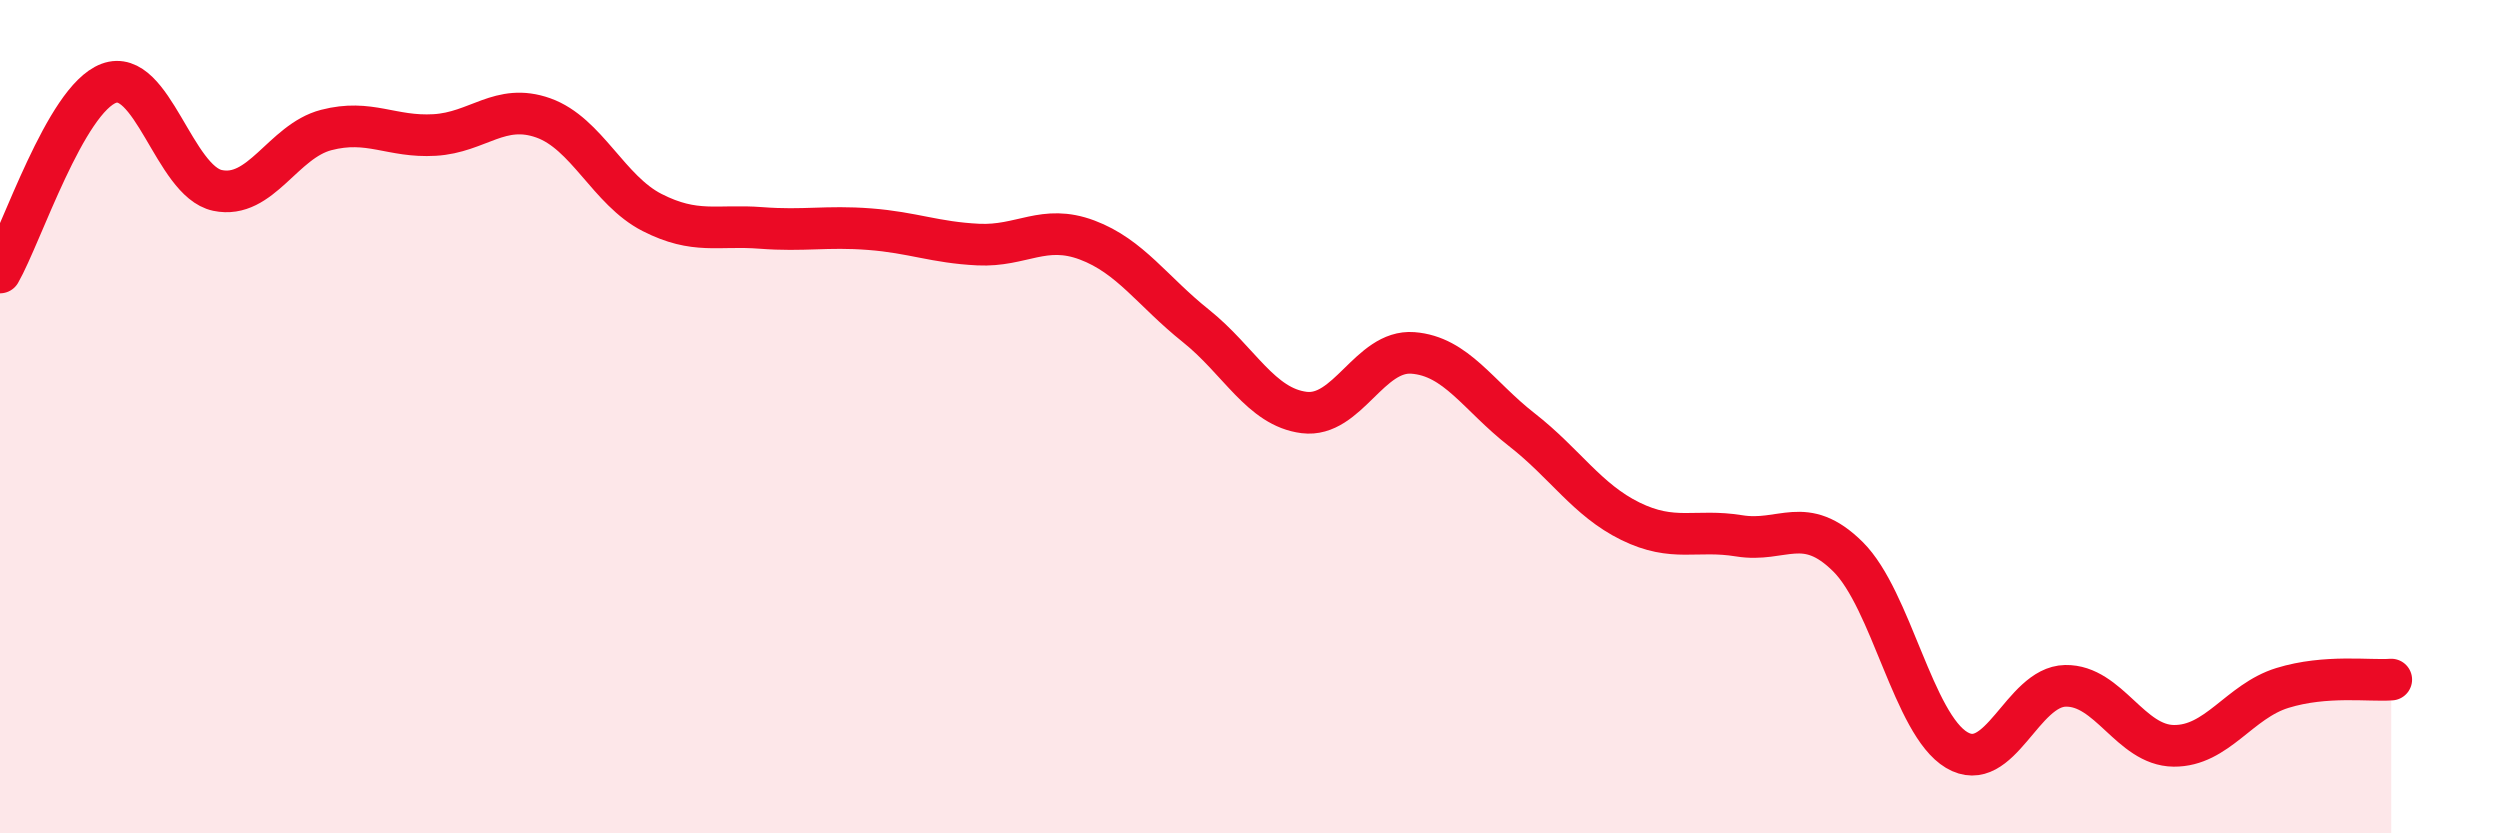
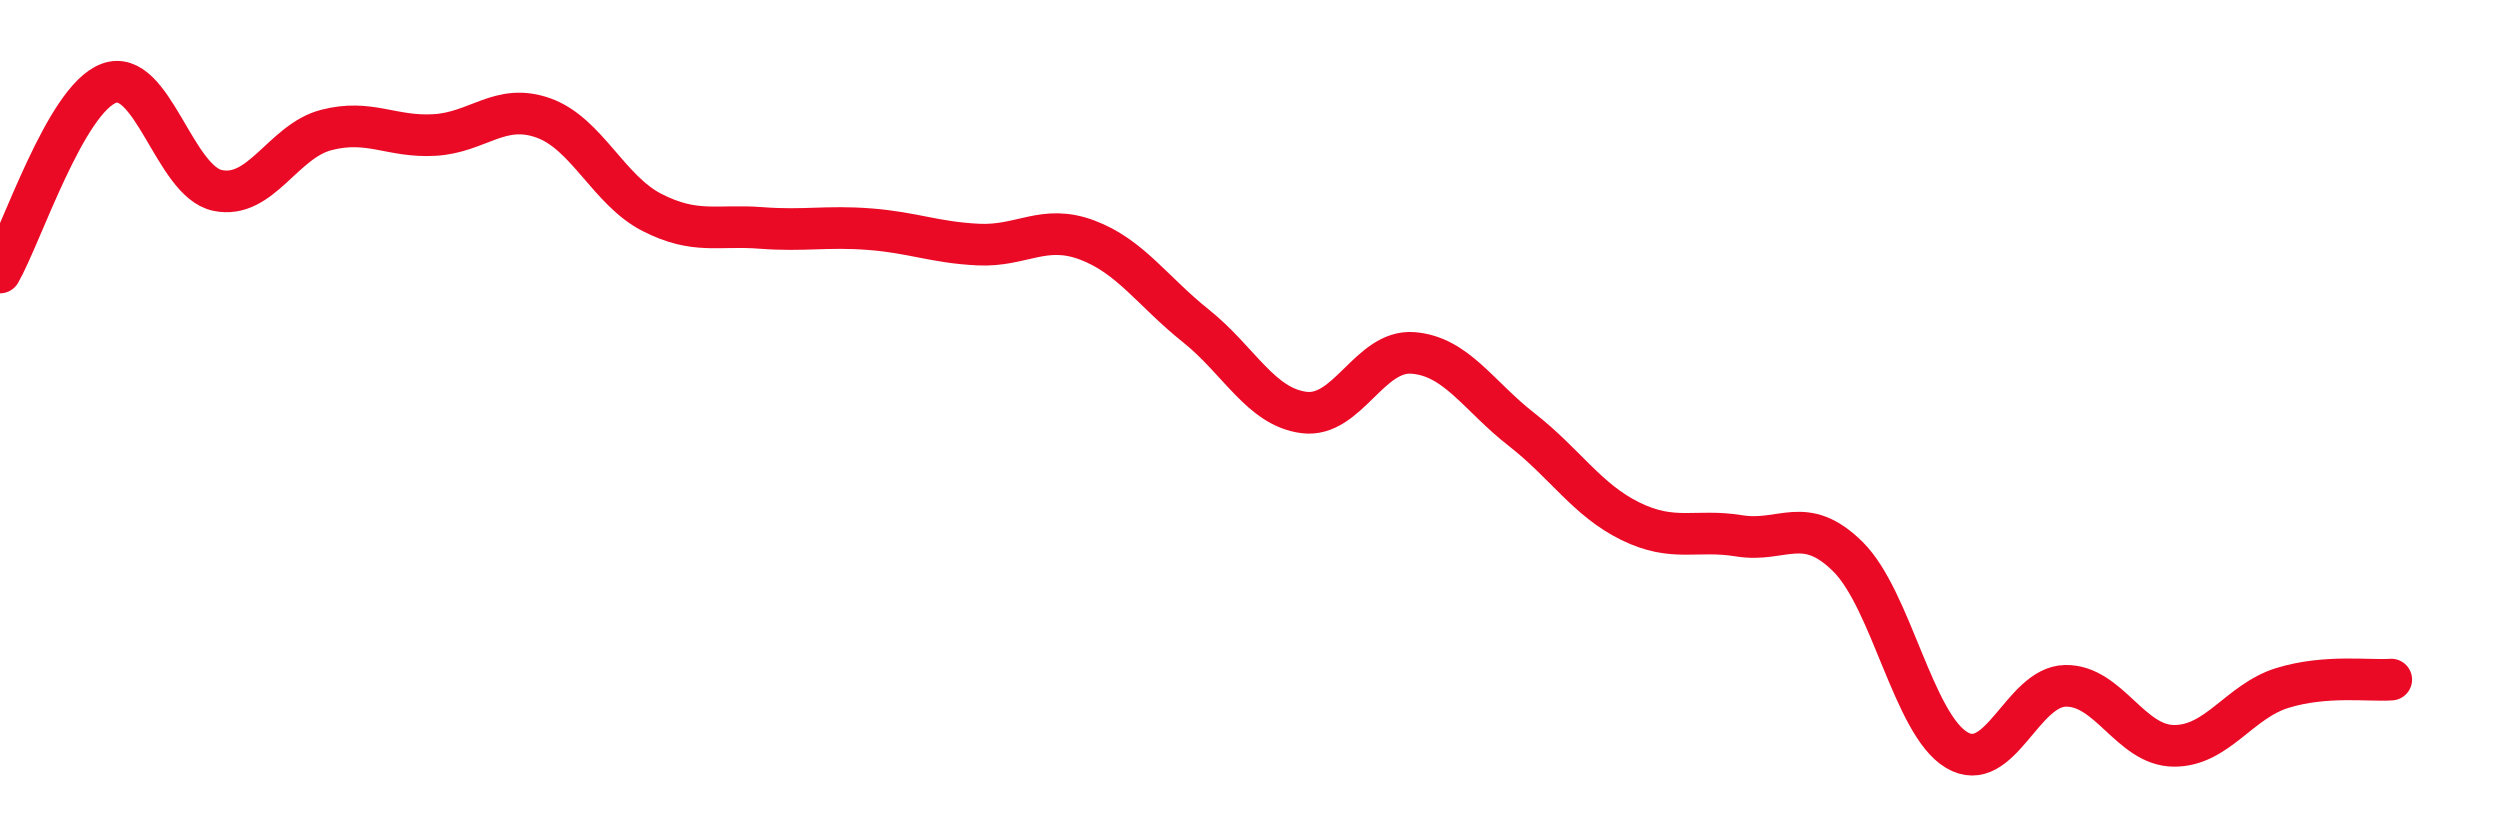
<svg xmlns="http://www.w3.org/2000/svg" width="60" height="20" viewBox="0 0 60 20">
-   <path d="M 0,6.54 C 0.52,5.63 1.57,2.39 2.61,2 C 3.65,1.61 4.18,4.35 5.22,4.57 C 6.26,4.79 6.79,3.39 7.83,3.12 C 8.87,2.85 9.39,3.3 10.43,3.24 C 11.47,3.18 12,2.46 13.04,2.83 C 14.08,3.2 14.61,4.57 15.65,5.1 C 16.69,5.63 17.22,5.39 18.26,5.47 C 19.3,5.55 19.83,5.42 20.87,5.5 C 21.91,5.58 22.44,5.82 23.48,5.87 C 24.52,5.92 25.05,5.37 26.09,5.76 C 27.13,6.15 27.66,6.99 28.7,7.82 C 29.74,8.65 30.26,9.77 31.3,9.9 C 32.34,10.03 32.87,8.39 33.91,8.47 C 34.95,8.55 35.48,9.5 36.52,10.31 C 37.56,11.12 38.09,12 39.13,12.51 C 40.17,13.02 40.7,12.69 41.74,12.86 C 42.78,13.03 43.31,12.33 44.35,13.36 C 45.39,14.39 45.92,17.38 46.96,18 C 48,18.62 48.53,16.48 49.57,16.46 C 50.61,16.44 51.13,17.89 52.17,17.9 C 53.21,17.91 53.74,16.83 54.78,16.51 C 55.82,16.19 56.87,16.35 57.39,16.31L57.39 20L0 20Z" fill="#EB0A25" opacity="0.1" stroke-linecap="round" stroke-linejoin="round" />
  <path d="M 0,6.54 C 0.52,5.63 1.57,2.39 2.61,2 C 3.65,1.61 4.18,4.35 5.22,4.57 C 6.26,4.79 6.79,3.39 7.83,3.12 C 8.87,2.85 9.39,3.3 10.43,3.24 C 11.47,3.18 12,2.46 13.04,2.83 C 14.08,3.2 14.61,4.57 15.65,5.1 C 16.69,5.63 17.22,5.39 18.26,5.47 C 19.3,5.55 19.83,5.42 20.87,5.5 C 21.91,5.58 22.44,5.82 23.48,5.87 C 24.52,5.92 25.05,5.37 26.09,5.76 C 27.13,6.15 27.66,6.99 28.7,7.82 C 29.74,8.65 30.26,9.77 31.3,9.9 C 32.34,10.03 32.87,8.39 33.91,8.47 C 34.95,8.55 35.48,9.5 36.52,10.31 C 37.56,11.12 38.09,12 39.13,12.51 C 40.17,13.02 40.7,12.69 41.74,12.86 C 42.78,13.03 43.31,12.33 44.35,13.36 C 45.39,14.39 45.92,17.38 46.96,18 C 48,18.62 48.53,16.48 49.57,16.46 C 50.61,16.44 51.13,17.89 52.17,17.9 C 53.21,17.91 53.74,16.83 54.78,16.51 C 55.82,16.19 56.87,16.35 57.39,16.31" stroke="#EB0A25" stroke-width="1" fill="none" stroke-linecap="round" stroke-linejoin="round" />
</svg>